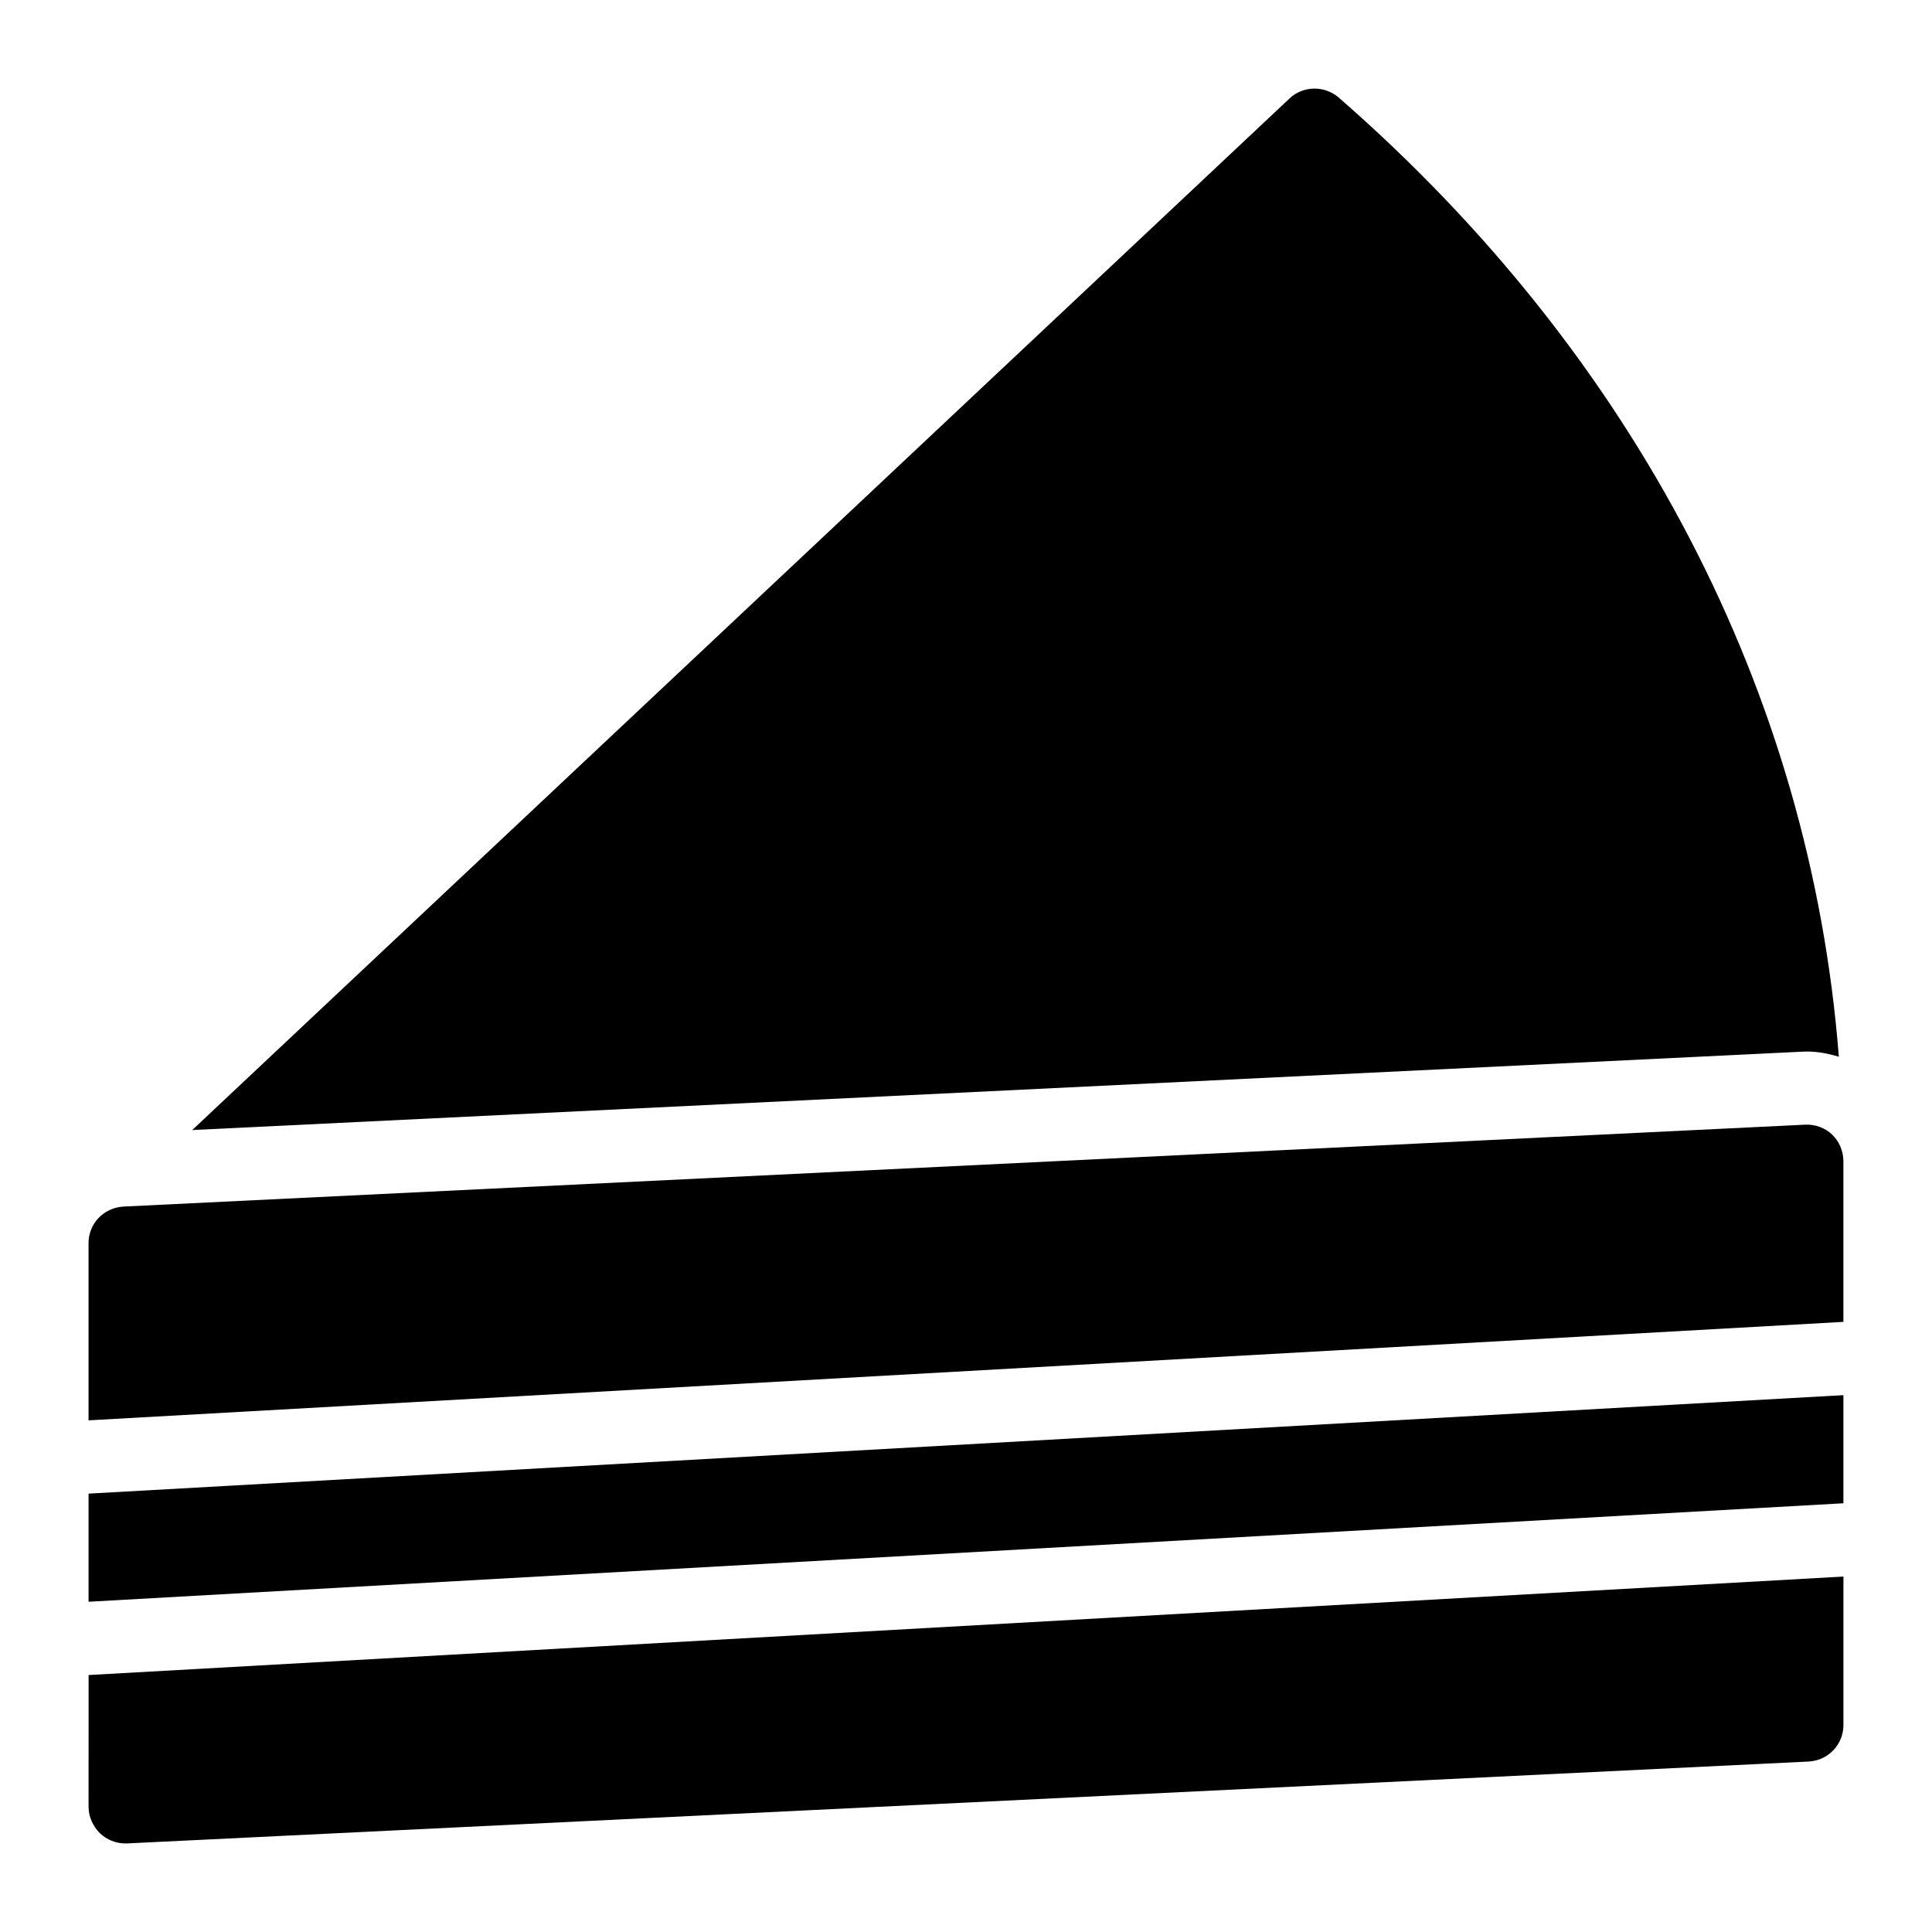
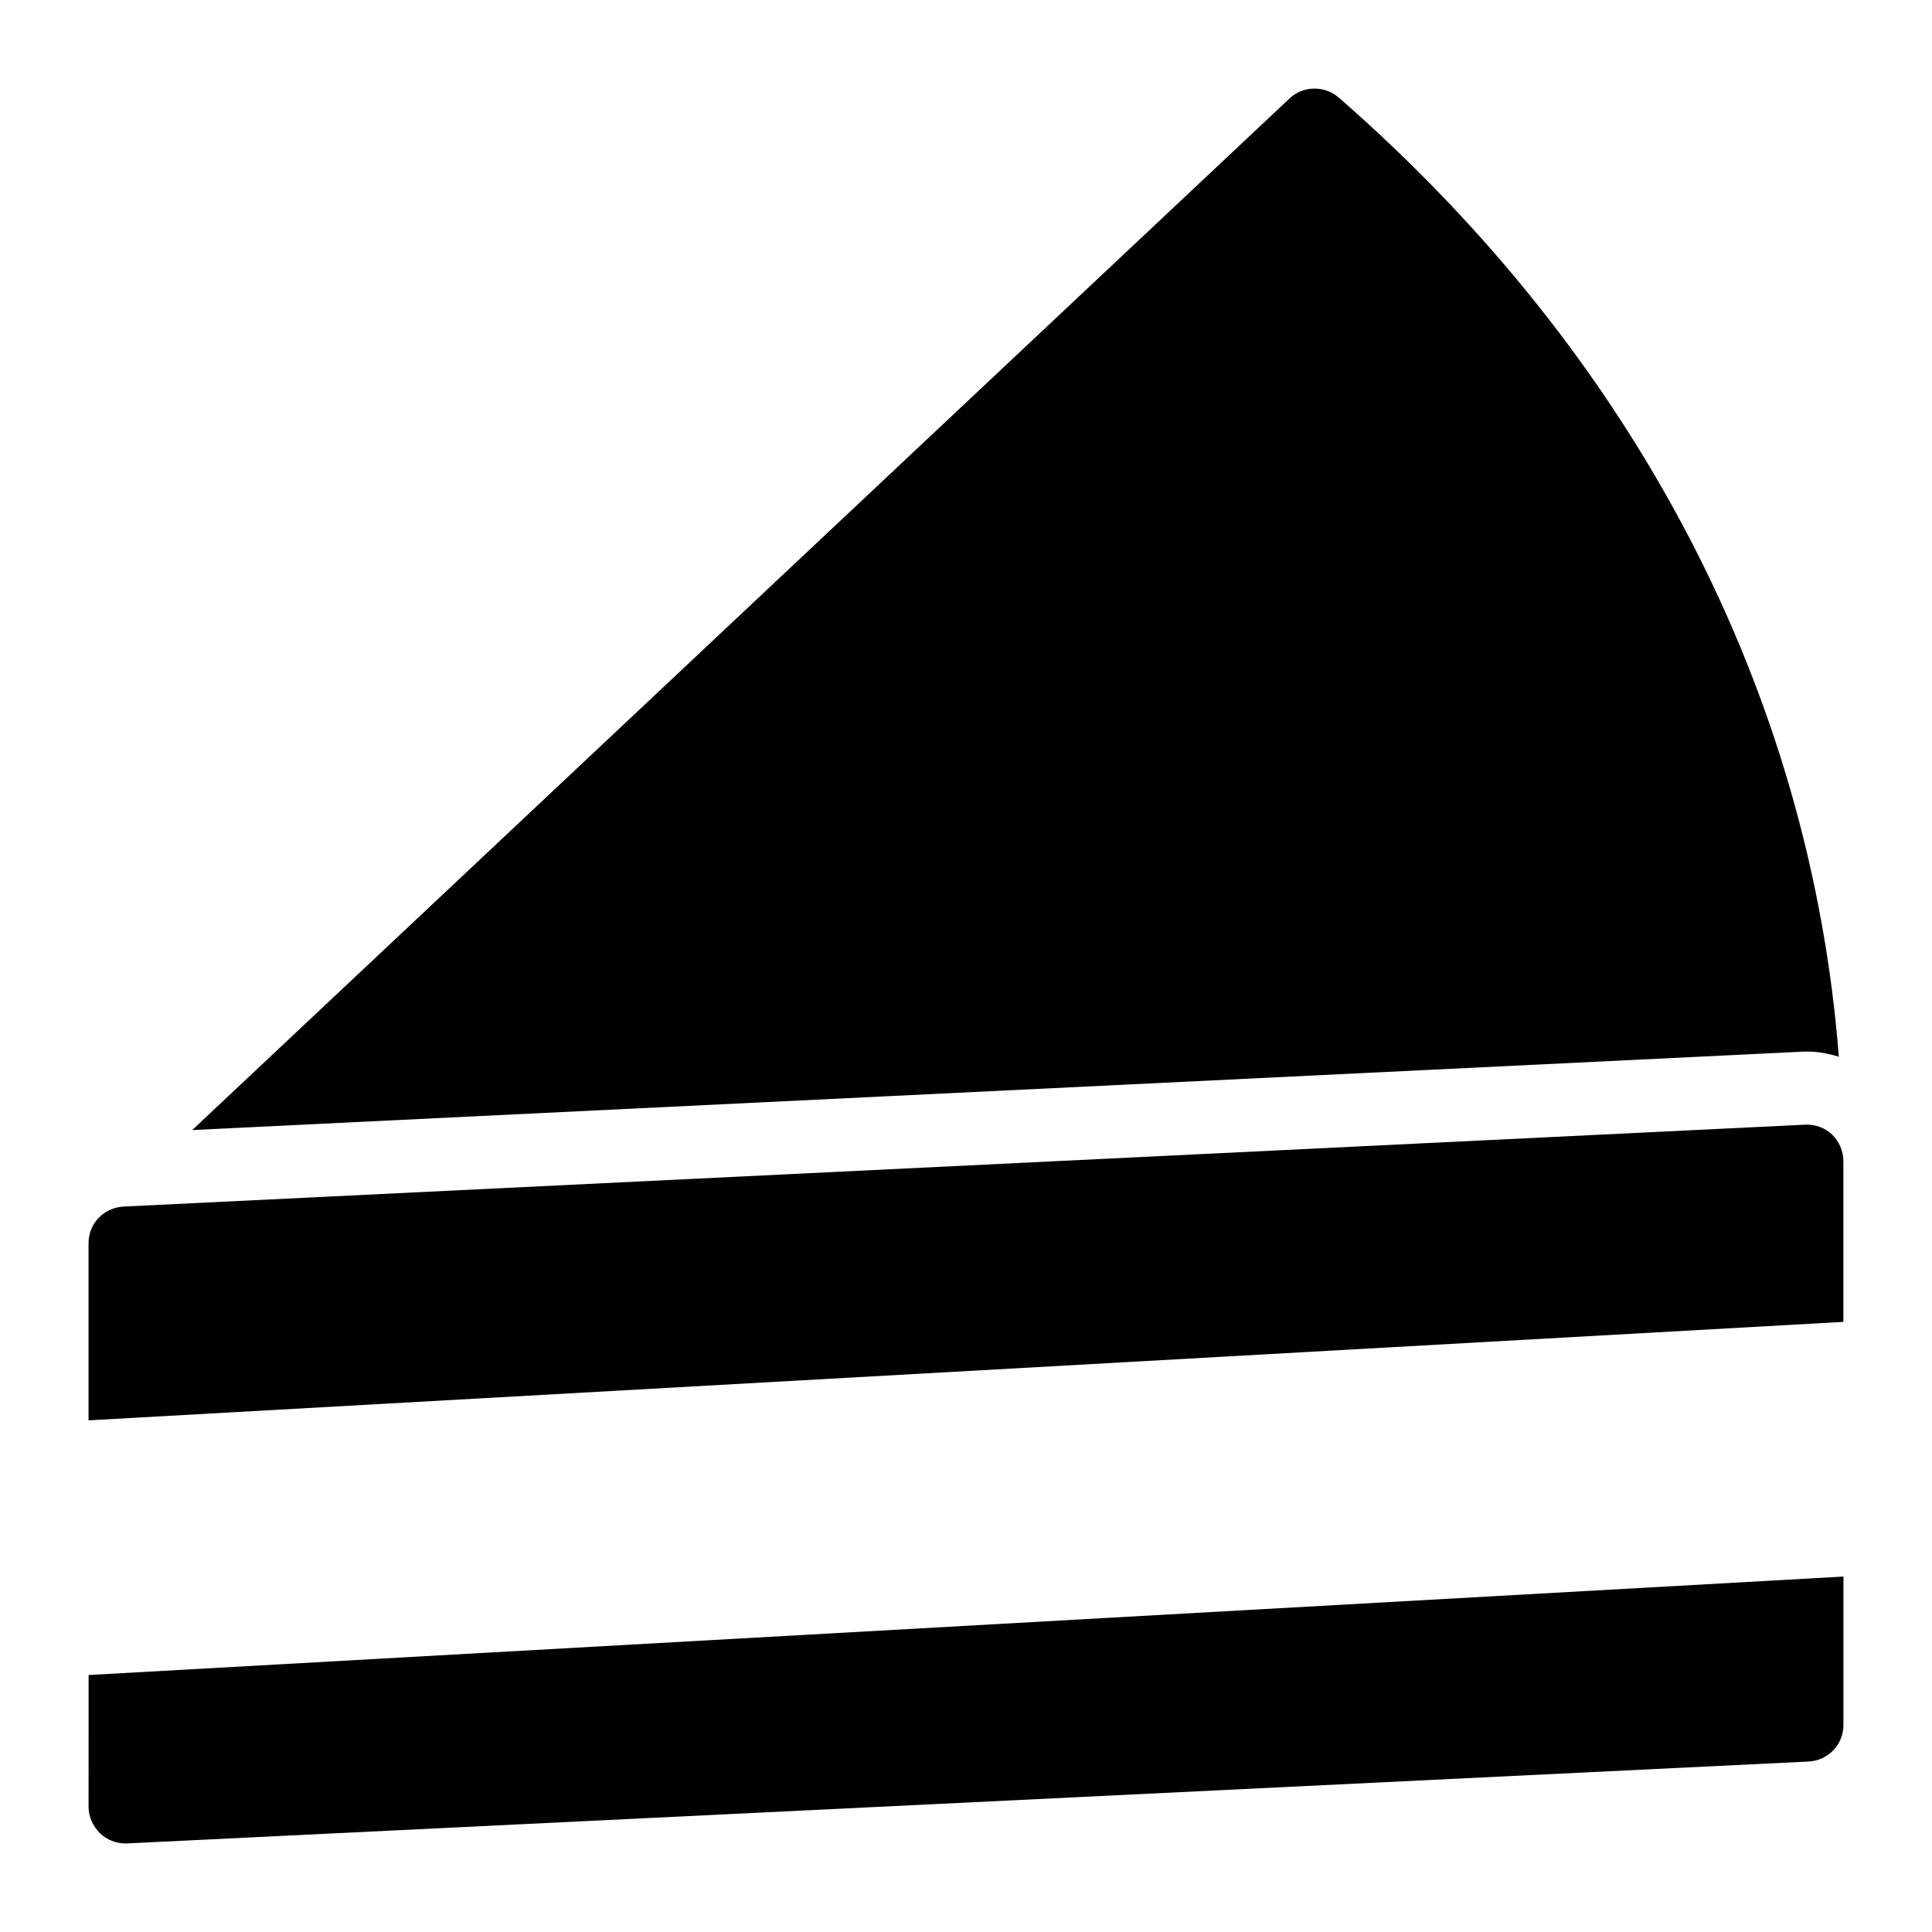
<svg xmlns="http://www.w3.org/2000/svg" fill="#000000" width="800px" height="800px" version="1.1" viewBox="144 144 512 512">
  <g>
    <path d="m629.52 444.66c-1.84-1.746-4.359-2.711-7.074-2.613l-445.68 21.703c-5.234 0.289-9.301 4.453-9.301 9.688v46.969l465.05-26.098v-42.574c0-2.617-1.066-5.234-3.004-7.074z" />
-     <path d="m167.47 568.48 465.05-26.098v-28.652l-465.05 26.098z" />
    <path d="m167.47 622.84c0 2.617 1.164 5.137 3.004 6.977 1.84 1.742 4.262 2.711 6.684 2.711h0.484l445.68-21.703c5.234-0.289 9.207-4.555 9.207-9.688v-39.332l-465.05 26.098z" />
    <path d="m622.84 422.67c2.926 0 5.746 0.547 8.473 1.375-7.5-96.121-53.793-185.53-132.59-254.24-3.777-3.195-9.398-3.102-12.984 0.289l-290.8 273.38 427.04-20.785z" />
  </g>
</svg>